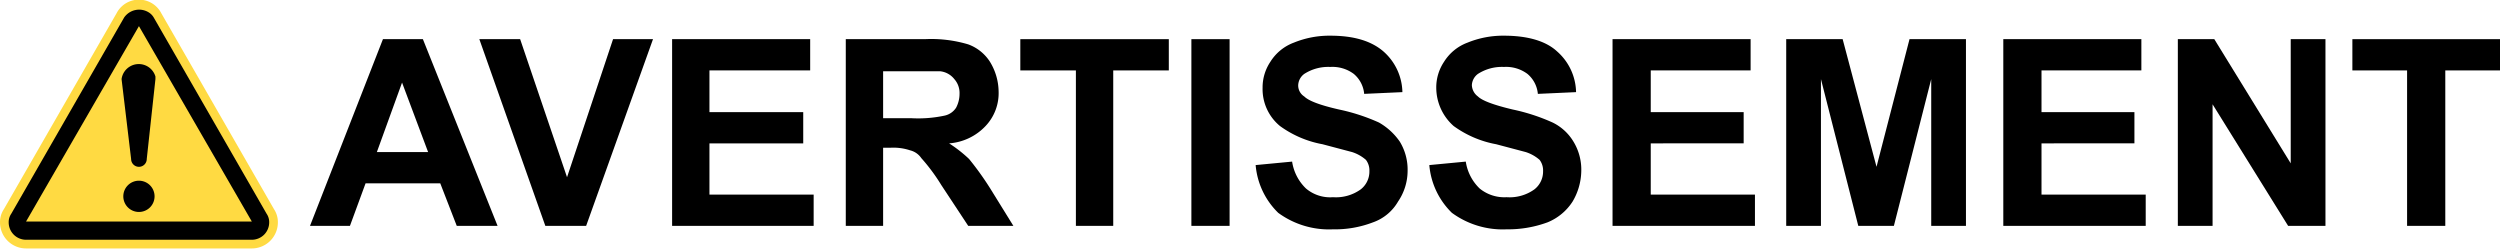
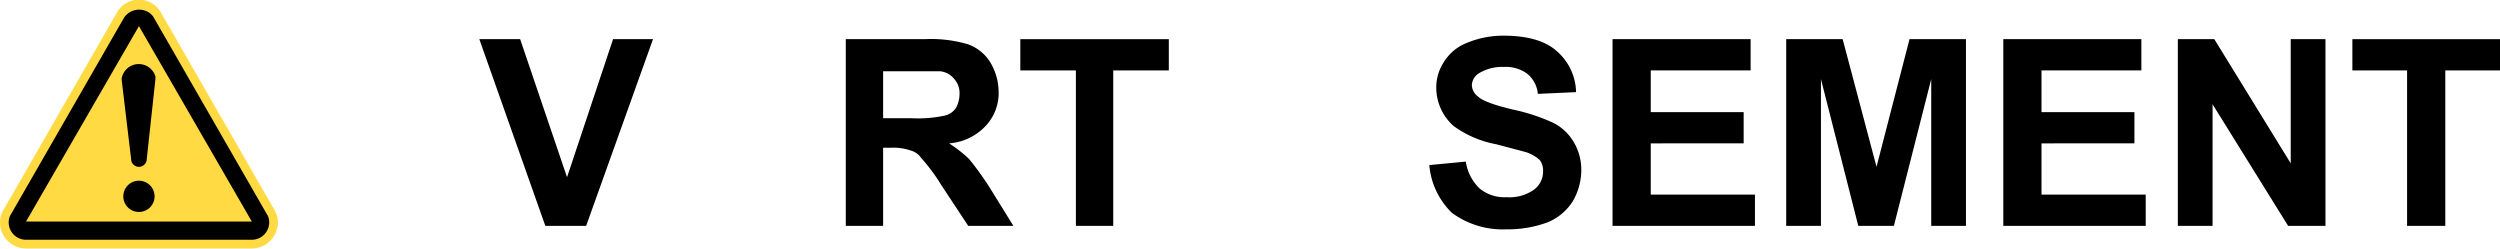
<svg xmlns="http://www.w3.org/2000/svg" id="レイヤ_1" data-name="レイヤ 1" width="101.6mm" height="10.1mm" viewBox="0 0 287.9 28.6">
  <defs>
    <style>.cls-1{fill:#ffda42;stroke:#ffda42;stroke-miterlimit:10;stroke-width:2px;}</style>
  </defs>
  <path class="cls-1" d="M14.3,2a1.9,1.9,0,0,1,3.4,0l13,22.6a1.7,1.7,0,0,1,.3,1,2,2,0,0,1-2,2H3a2,2,0,0,1-2-2,1.7,1.7,0,0,1,.3-1Z" />
  <path d="M16,3,3,25.5H29L16,3M14.3,2a2.1,2.1,0,0,1,2.8-.6,1.7,1.7,0,0,1,.6.6l13,22.6a1.7,1.7,0,0,1,.3,1,2,2,0,0,1-2,2H3a2,2,0,0,1-2-2,1.7,1.7,0,0,1,.3-1Z" />
  <path d="M16,24.4a1.8,1.8,0,1,0-1.8-1.8A1.8,1.8,0,0,0,16,24.4Z" />
  <path d="M14,9.1a2,2,0,0,1,3.9-.3v.3l-1,9.2a.9.9,0,1,1-1.8,0Z" />
-   <path d="M57.3,26H52.6l-1.9-4.9H42.1L40.3,26H35.7L44.1,4.5h4.6Zm-8-8.5-3-8-2.9,8Z" />
  <path d="M62.8,26,55.2,4.5h4.7l5.4,15.9L70.6,4.5h4.6L67.5,26Z" />
-   <path d="M77.4,26V4.5H93.3V8.1H81.7v4.8H92.5v3.6H81.7v5.9h12V26Z" />
  <path d="M97.4,26V4.5h9.1a14.9,14.9,0,0,1,5,.6,5,5,0,0,1,2.5,2,6.7,6.7,0,0,1,1,3.4,5.5,5.5,0,0,1-1.5,4,6.4,6.4,0,0,1-4.2,2,15.4,15.4,0,0,1,2.3,1.8,34.1,34.1,0,0,1,2.5,3.5l2.6,4.2h-5.2l-3.1-4.7a21.5,21.5,0,0,0-2.3-3.1,2.2,2.2,0,0,0-1.3-.9,6.1,6.1,0,0,0-2.2-.3h-.9v9Zm4.3-12.4h3.2a14.5,14.5,0,0,0,3.9-.3,2.1,2.1,0,0,0,1.3-.9,3.4,3.4,0,0,0,.4-1.6,2.4,2.4,0,0,0-.6-1.7,2.4,2.4,0,0,0-1.6-.9h-6.6Z" />
  <path d="M123.9,26V8.1h-6.4V4.5h17.1V8.1h-6.4V26Z" />
-   <path d="M137.2,26V4.5h4.4V26Z" />
-   <path d="M144.6,19l4.2-.4a5.4,5.4,0,0,0,1.6,3.1,4.3,4.3,0,0,0,3.1,1,4.9,4.9,0,0,0,3.2-.9,2.6,2.6,0,0,0,1-2.1,2,2,0,0,0-.4-1.3,4.5,4.5,0,0,0-1.6-.9l-3.4-.9a12,12,0,0,1-4.9-2.1,5.5,5.5,0,0,1-2-4.4,5.3,5.3,0,0,1,.9-3A5.4,5.4,0,0,1,149,4.9a10.8,10.8,0,0,1,4.2-.8c2.7,0,4.7.6,6.1,1.8a6.4,6.4,0,0,1,2.2,4.7l-4.4.2a3.4,3.4,0,0,0-1.2-2.3,4.1,4.1,0,0,0-2.7-.8,5.1,5.1,0,0,0-3,.8,1.7,1.7,0,0,0-.7,1.3,1.5,1.5,0,0,0,.7,1.3c.5.5,1.8,1,4,1.5a22.3,22.3,0,0,1,4.6,1.5,7.3,7.3,0,0,1,2.4,2.2,6.2,6.2,0,0,1,.9,3.4,6.3,6.3,0,0,1-1.1,3.5,5.4,5.4,0,0,1-2.9,2.4,12.2,12.2,0,0,1-4.6.8,9.9,9.9,0,0,1-6.3-1.9A8.7,8.7,0,0,1,144.6,19Z" />
-   <path d="M164.6,19l4.2-.4a5.4,5.4,0,0,0,1.6,3.1,4.5,4.5,0,0,0,3.1,1,4.9,4.9,0,0,0,3.2-.9,2.6,2.6,0,0,0,1-2.1,2,2,0,0,0-.4-1.3,4.5,4.5,0,0,0-1.6-.9l-3.4-.9a12,12,0,0,1-4.9-2.1,5.9,5.9,0,0,1-2-4.4,5.3,5.3,0,0,1,.9-3A5.4,5.4,0,0,1,169,4.9a10.8,10.8,0,0,1,4.2-.8c2.7,0,4.8.6,6.1,1.8a6.4,6.4,0,0,1,2.2,4.7l-4.4.2a3.4,3.4,0,0,0-1.2-2.3,4.1,4.1,0,0,0-2.7-.8,5.1,5.1,0,0,0-3,.8,1.7,1.7,0,0,0-.7,1.3,1.7,1.7,0,0,0,.7,1.3c.5.5,1.9,1,4,1.5a22.3,22.3,0,0,1,4.6,1.5,5.7,5.7,0,0,1,2.4,2.2,6.2,6.2,0,0,1,.9,3.4,7.1,7.1,0,0,1-1,3.5,6.2,6.2,0,0,1-2.9,2.4,13.2,13.2,0,0,1-4.7.8,9.9,9.9,0,0,1-6.3-1.9A8.7,8.7,0,0,1,164.6,19Z" />
+   <path d="M164.6,19l4.2-.4a5.4,5.4,0,0,0,1.6,3.1,4.5,4.5,0,0,0,3.1,1,4.9,4.9,0,0,0,3.2-.9,2.6,2.6,0,0,0,1-2.1,2,2,0,0,0-.4-1.3,4.5,4.5,0,0,0-1.6-.9l-3.4-.9a12,12,0,0,1-4.9-2.1,5.9,5.9,0,0,1-2-4.4,5.3,5.3,0,0,1,.9-3A5.4,5.4,0,0,1,169,4.9a10.8,10.8,0,0,1,4.2-.8c2.7,0,4.8.6,6.1,1.8a6.4,6.4,0,0,1,2.2,4.7l-4.4.2a3.4,3.4,0,0,0-1.2-2.3,4.1,4.1,0,0,0-2.7-.8,5.1,5.1,0,0,0-3,.8,1.7,1.7,0,0,0-.7,1.3,1.7,1.7,0,0,0,.7,1.3c.5.5,1.9,1,4,1.5a22.3,22.3,0,0,1,4.6,1.5,5.7,5.7,0,0,1,2.4,2.2,6.2,6.2,0,0,1,.9,3.4,7.1,7.1,0,0,1-1,3.5,6.2,6.2,0,0,1-2.9,2.4,13.2,13.2,0,0,1-4.7.8,9.9,9.9,0,0,1-6.3-1.9A8.7,8.7,0,0,1,164.6,19" />
  <path d="M185.7,26V4.5h15.9V8.1H190.1v4.8h10.7v3.6H190.1v5.9h12V26Z" />
  <path d="M205.7,26V4.5h6.5l3.9,14.7,3.8-14.7h6.5V26h-4V9.1L218.1,26H214L209.7,9.1V26Z" />
  <path d="M230.7,26V4.5h15.9V8.1H235.1v4.8h10.7v3.6H235.1v5.9h12V26Z" />
  <path d="M250.8,26V4.5H255l8.8,14.3V4.5h4V26h-4.3l-8.7-14V26Z" />
  <path d="M277.2,26V8.1h-6.3V4.5h17V8.1h-6.3V26Z" />
</svg>